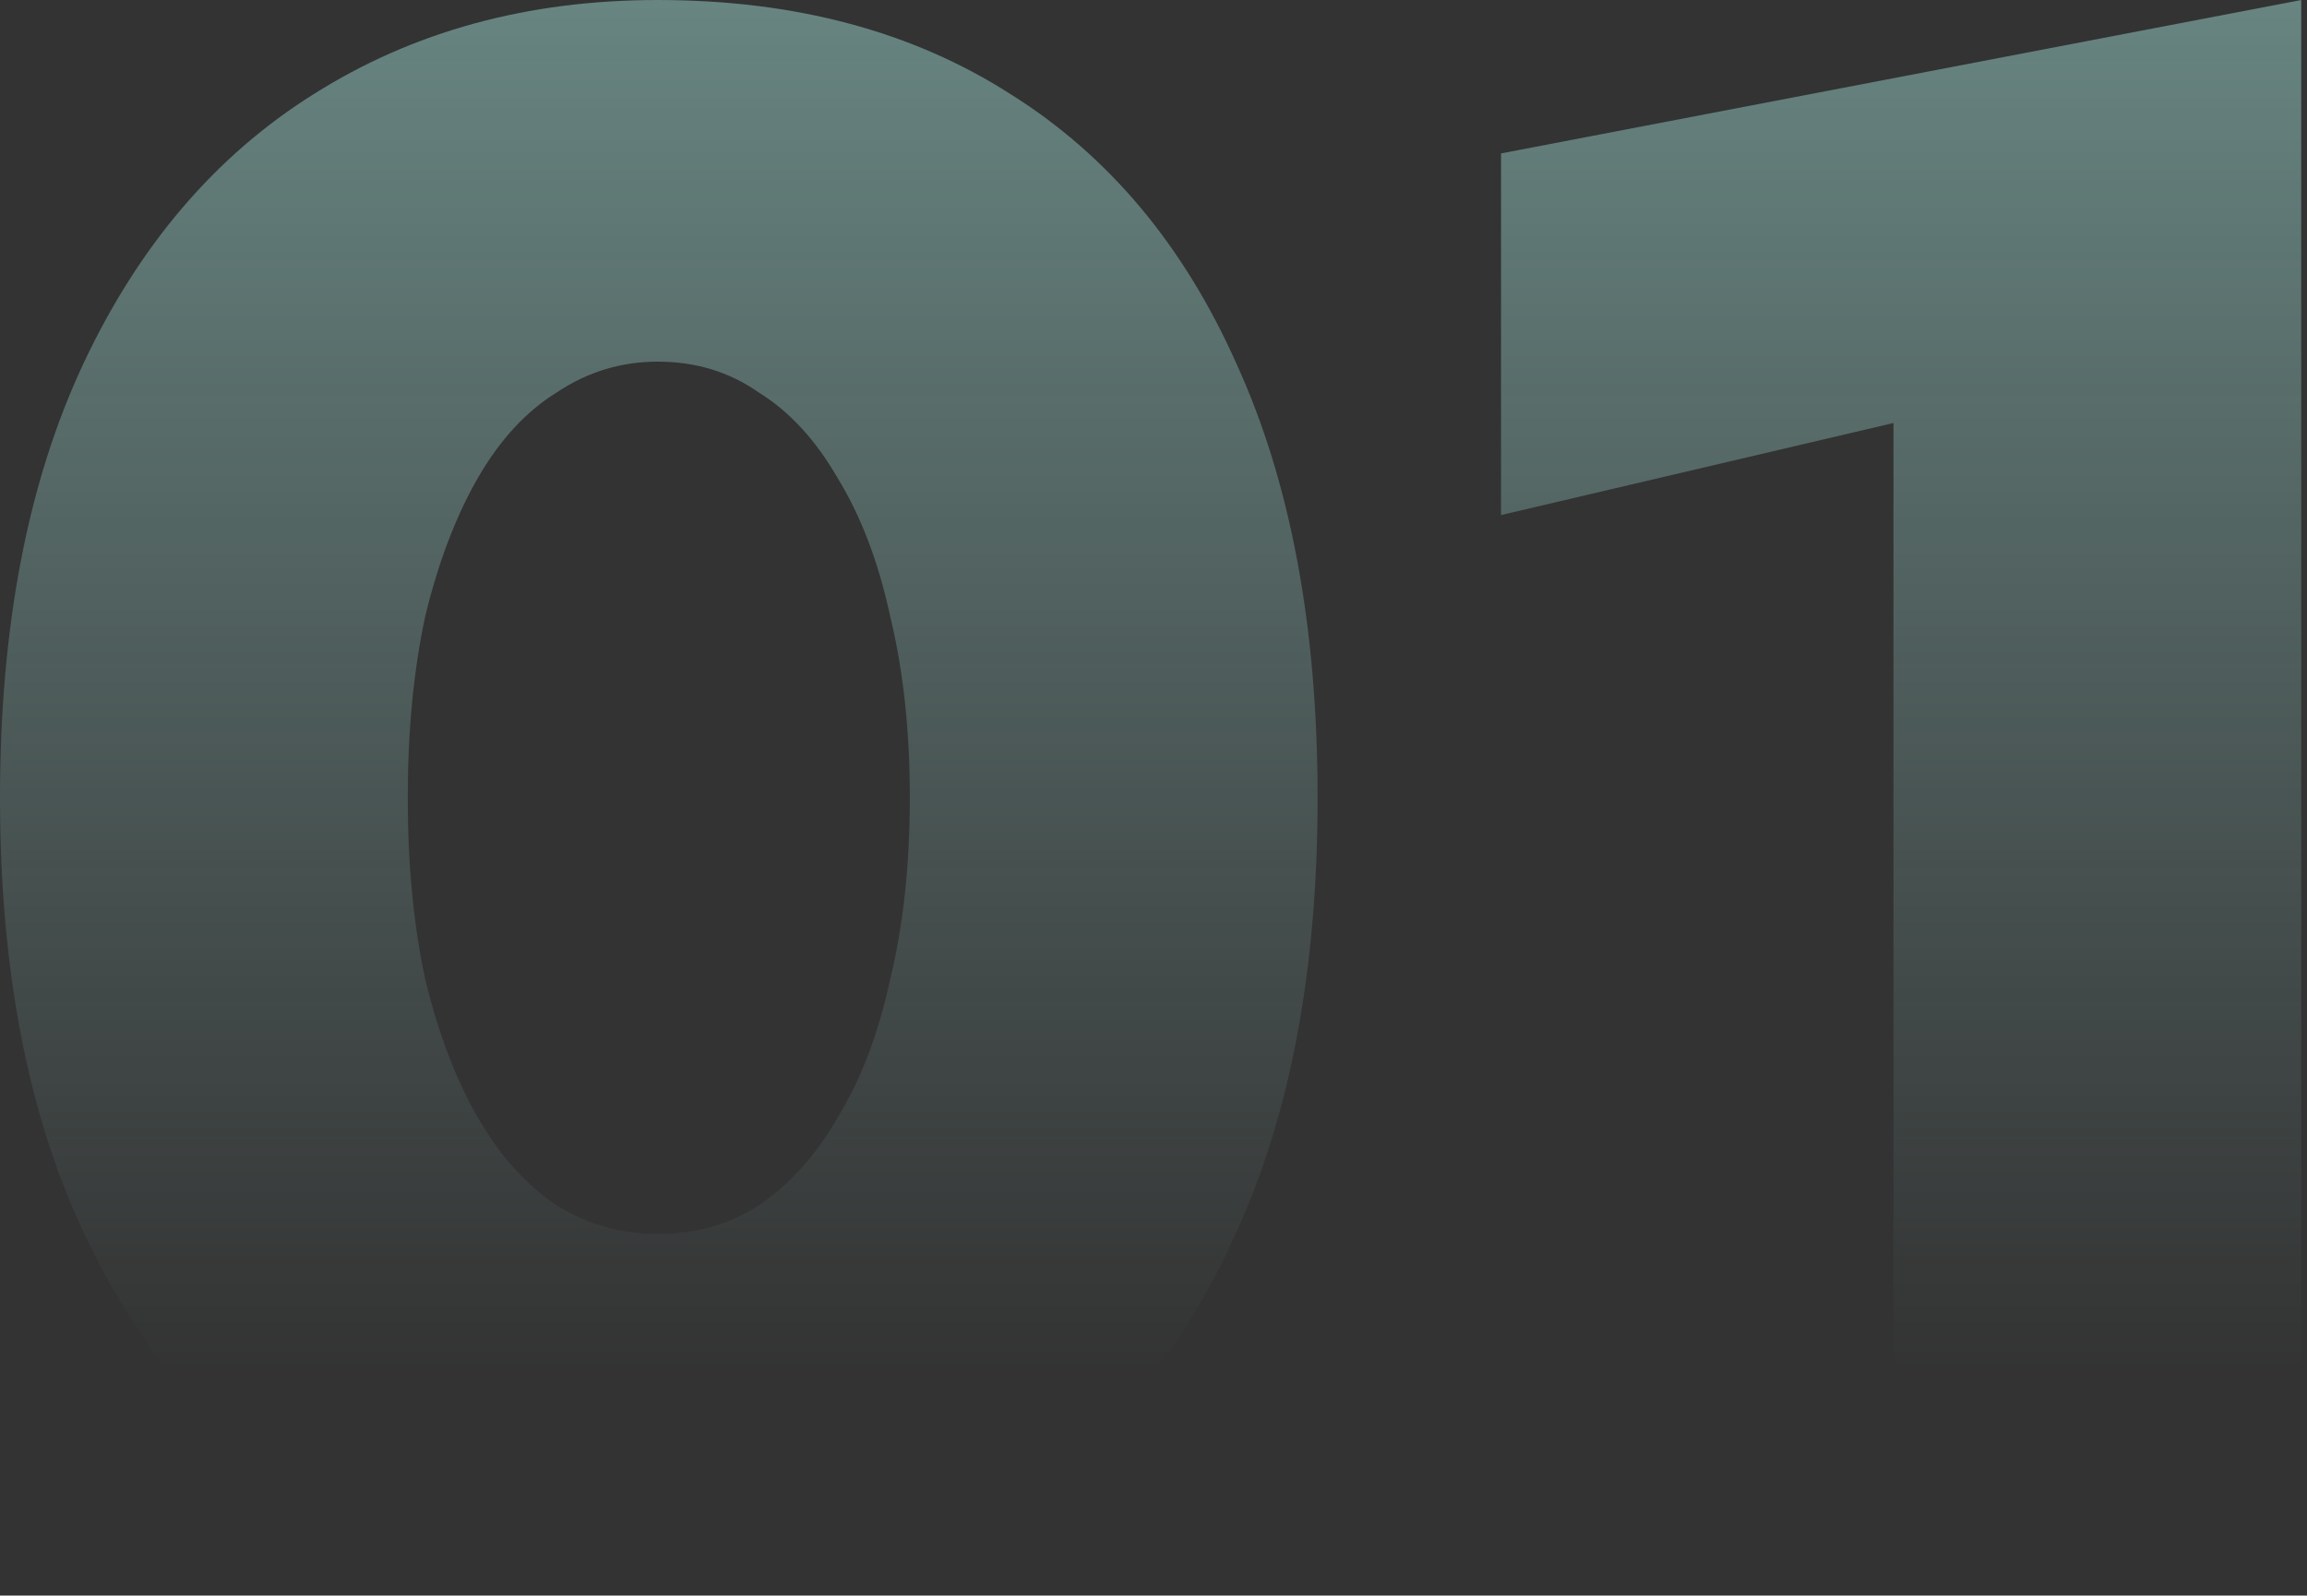
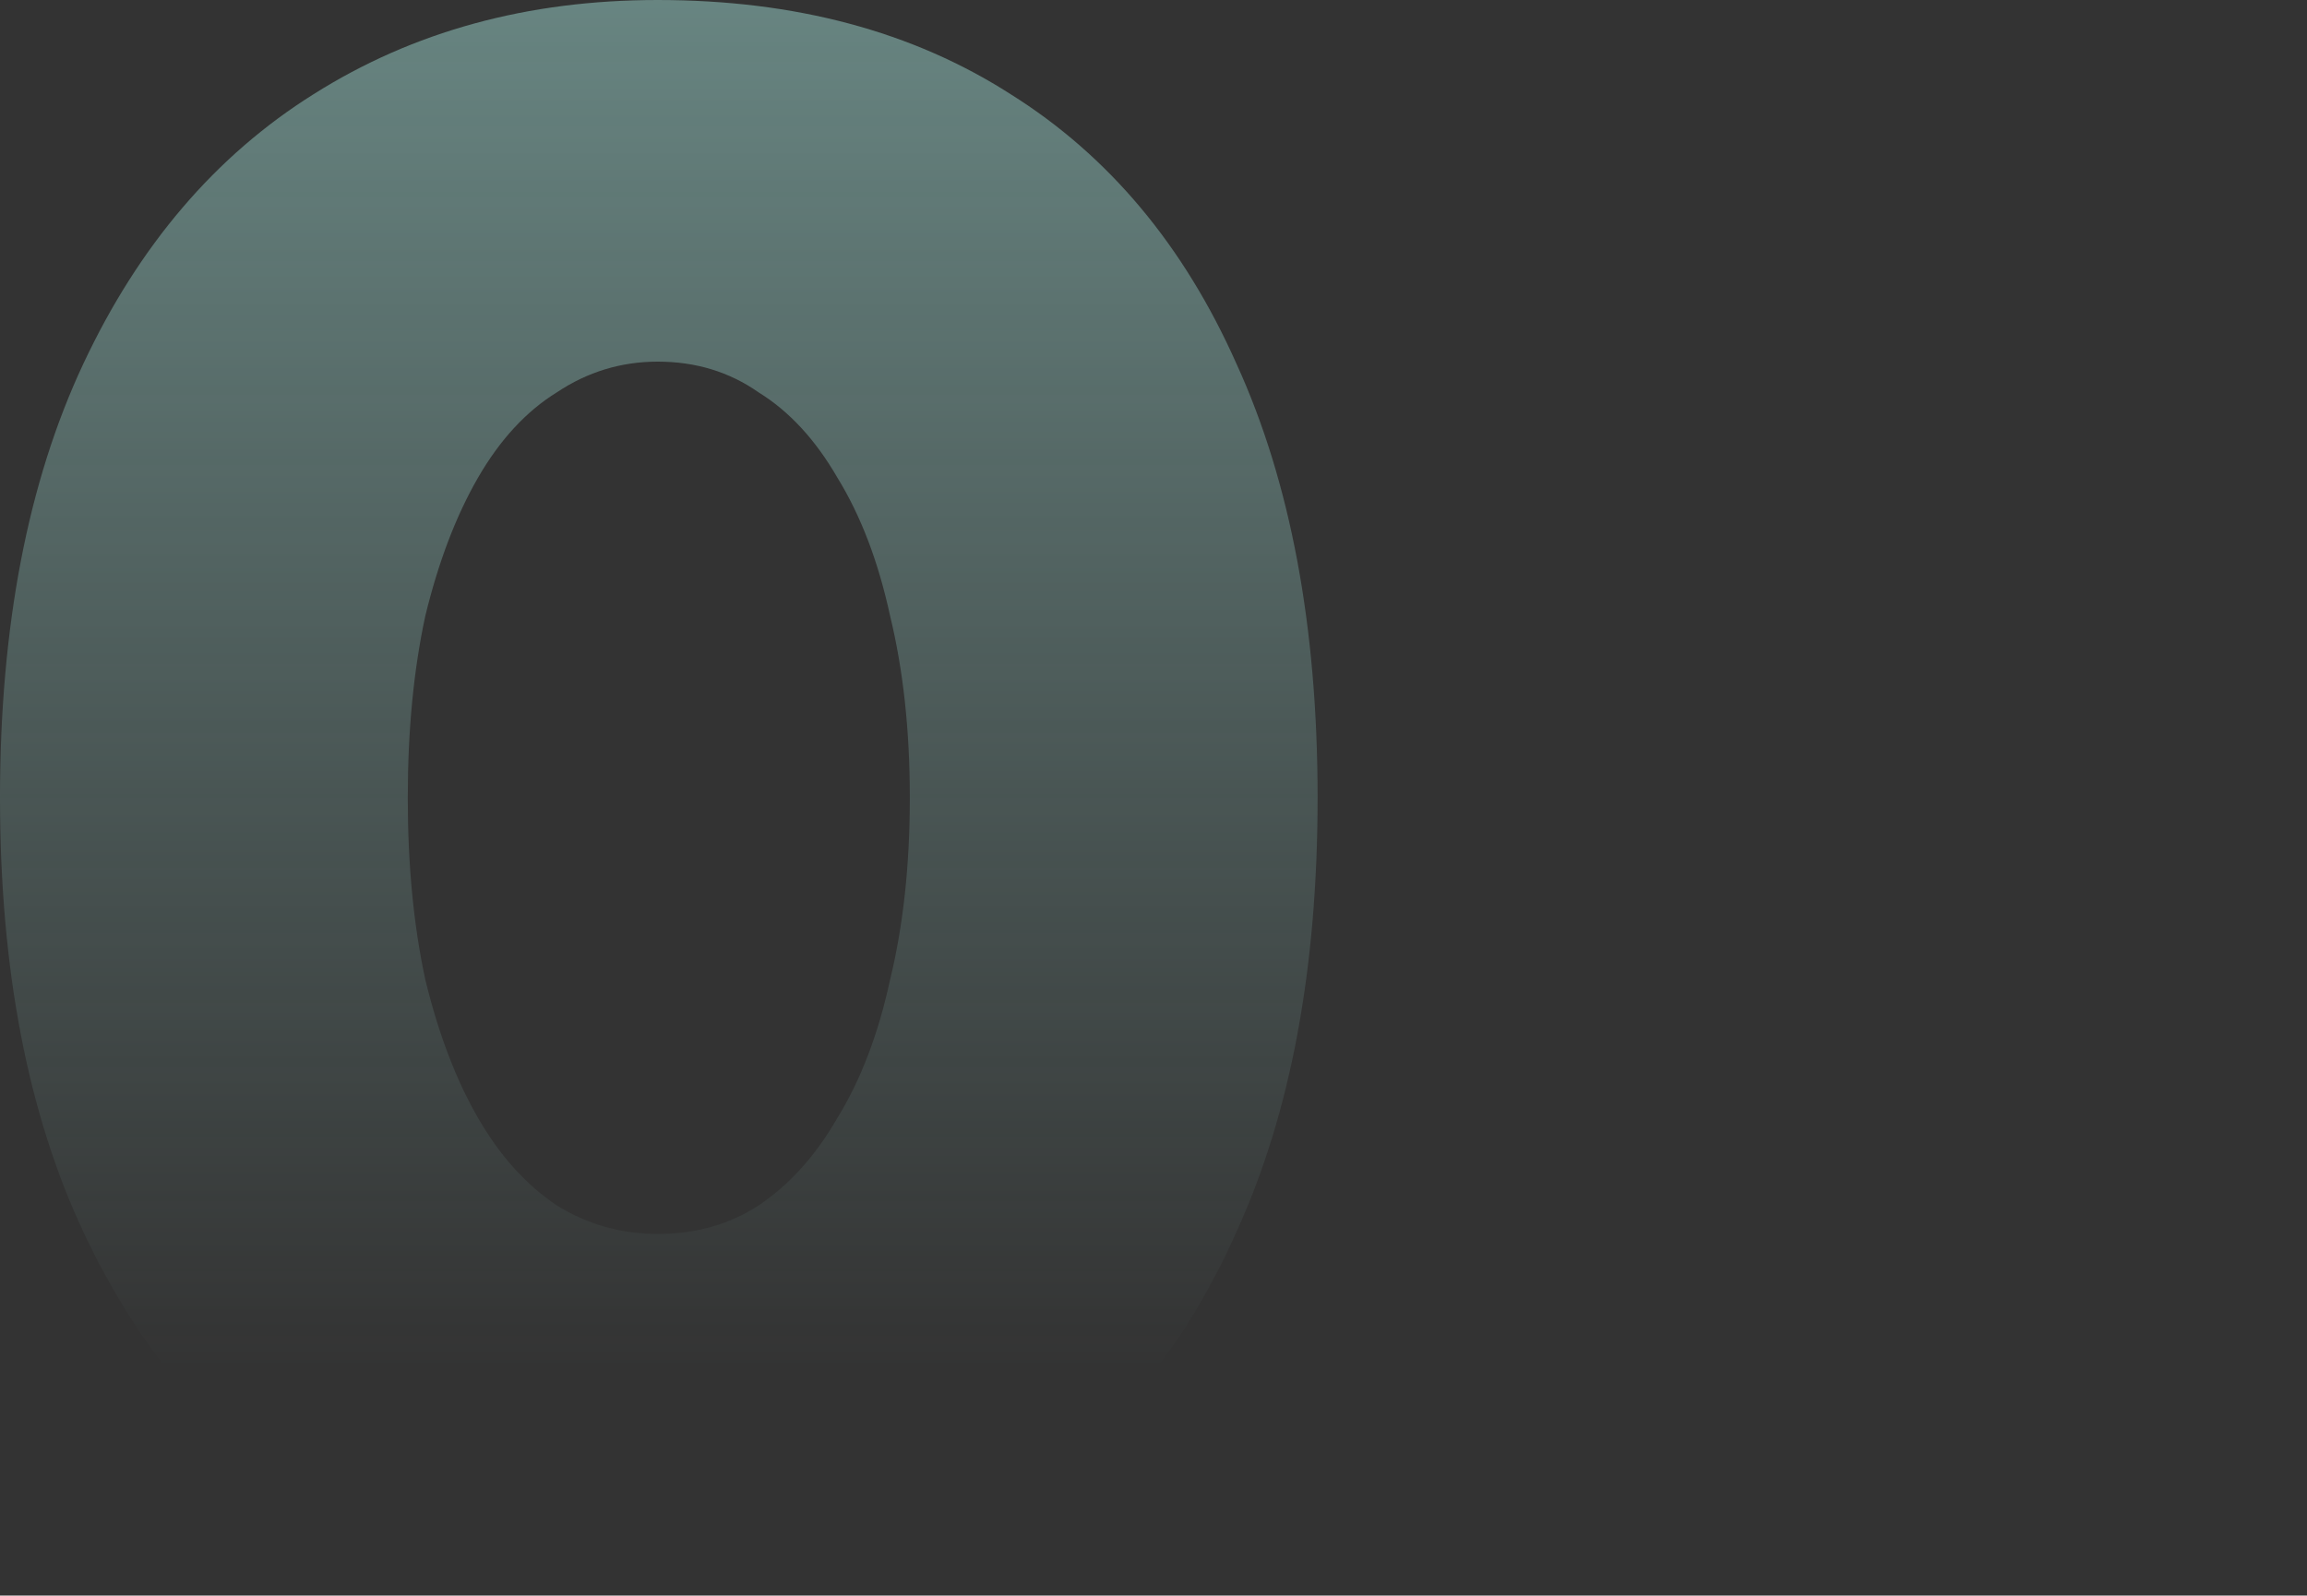
<svg xmlns="http://www.w3.org/2000/svg" width="159" height="110" viewBox="0 0 159 110" fill="none">
  <rect x="0" y="0" width="159" height="110" fill="#333333" stroke="none" />
  <g id="Vector" opacity="0.4">
-     <path d="M103.452 35.508V10.577L158.603 0V107.885H130.499V29.162L103.452 35.508Z" fill="url(#paint0_linear_209_1231)" />
    <path d="M28.104 55C28.104 59.634 28.507 63.814 29.313 67.541C30.22 71.268 31.429 74.441 32.94 77.06C34.451 79.68 36.264 81.694 38.379 83.104C40.495 84.414 42.811 85.069 45.33 85.069C47.949 85.069 50.266 84.414 52.28 83.104C54.396 81.694 56.209 79.68 57.72 77.06C59.331 74.441 60.54 71.268 61.346 67.541C62.253 63.814 62.706 59.634 62.706 55C62.706 50.366 62.253 46.186 61.346 42.459C60.54 38.732 59.331 35.559 57.72 32.94C56.209 30.32 54.396 28.356 52.28 27.047C50.266 25.636 47.949 24.931 45.33 24.931C42.811 24.931 40.495 25.636 38.379 27.047C36.264 28.356 34.451 30.32 32.94 32.94C31.429 35.559 30.22 38.732 29.313 42.459C28.507 46.186 28.104 50.366 28.104 55ZM0 55C0 43.214 1.914 33.242 5.742 25.082C9.57 16.923 14.858 10.728 21.607 6.497C28.457 2.166 36.364 0 45.33 0C54.798 0 62.907 2.166 69.657 6.497C76.406 10.728 81.593 16.923 85.22 25.082C88.947 33.242 90.81 43.214 90.81 55C90.81 66.786 88.947 76.758 85.22 84.918C81.593 93.077 76.406 99.322 69.657 103.654C62.907 107.885 54.798 110 45.33 110C36.364 110 28.457 107.885 21.607 103.654C14.858 99.322 9.57 93.077 5.742 84.918C1.914 76.758 0 66.786 0 55Z" fill="url(#paint1_linear_209_1231)" />
  </g>
  <defs>
    <linearGradient id="paint0_linear_209_1231" x1="79.302" y1="0" x2="79.302" y2="94.5" gradientUnits="userSpaceOnUse">
      <stop stop-color="#B6FFF6" />
      <stop offset="1" stop-color="#B6FFF6" stop-opacity="0" />
    </linearGradient>
    <linearGradient id="paint1_linear_209_1231" x1="79.302" y1="0" x2="79.302" y2="94.5" gradientUnits="userSpaceOnUse">
      <stop stop-color="#B6FFF6" />
      <stop offset="1" stop-color="#B6FFF6" stop-opacity="0" />
    </linearGradient>
  </defs>
</svg>